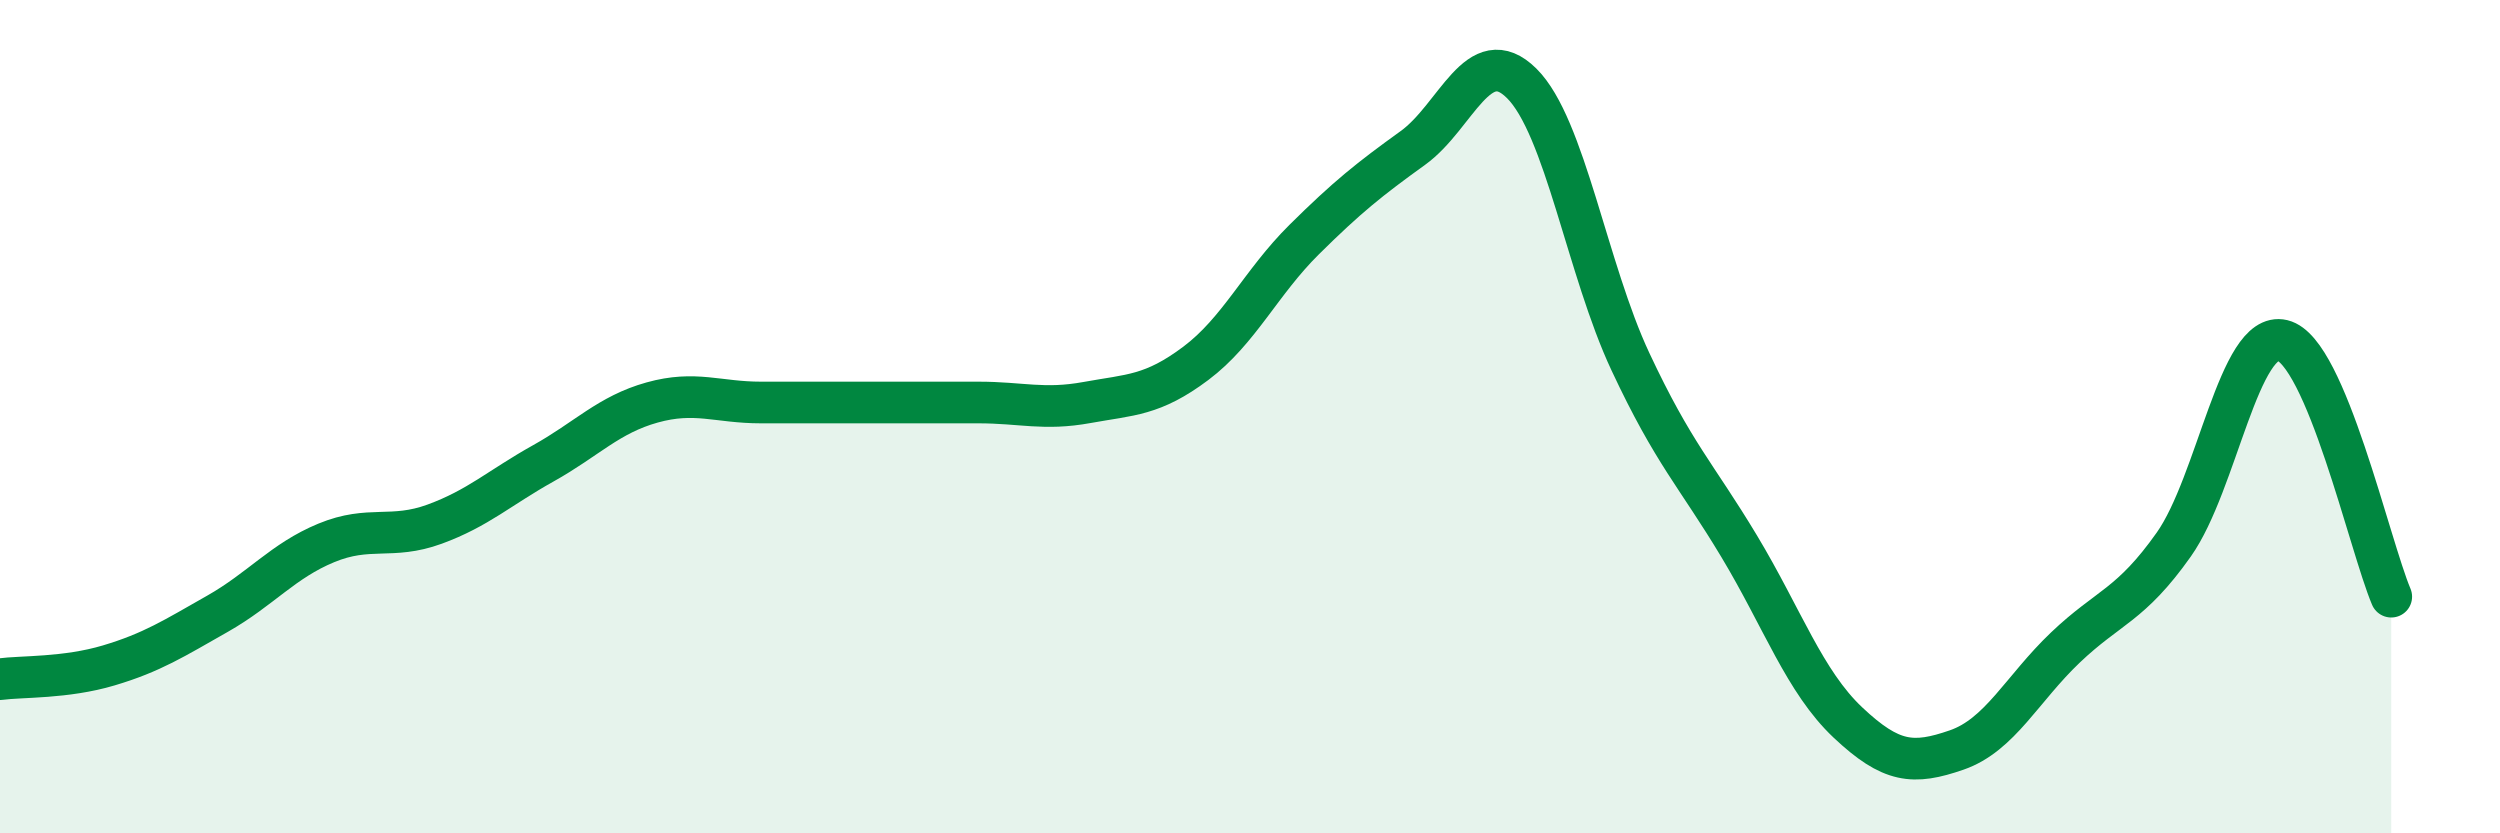
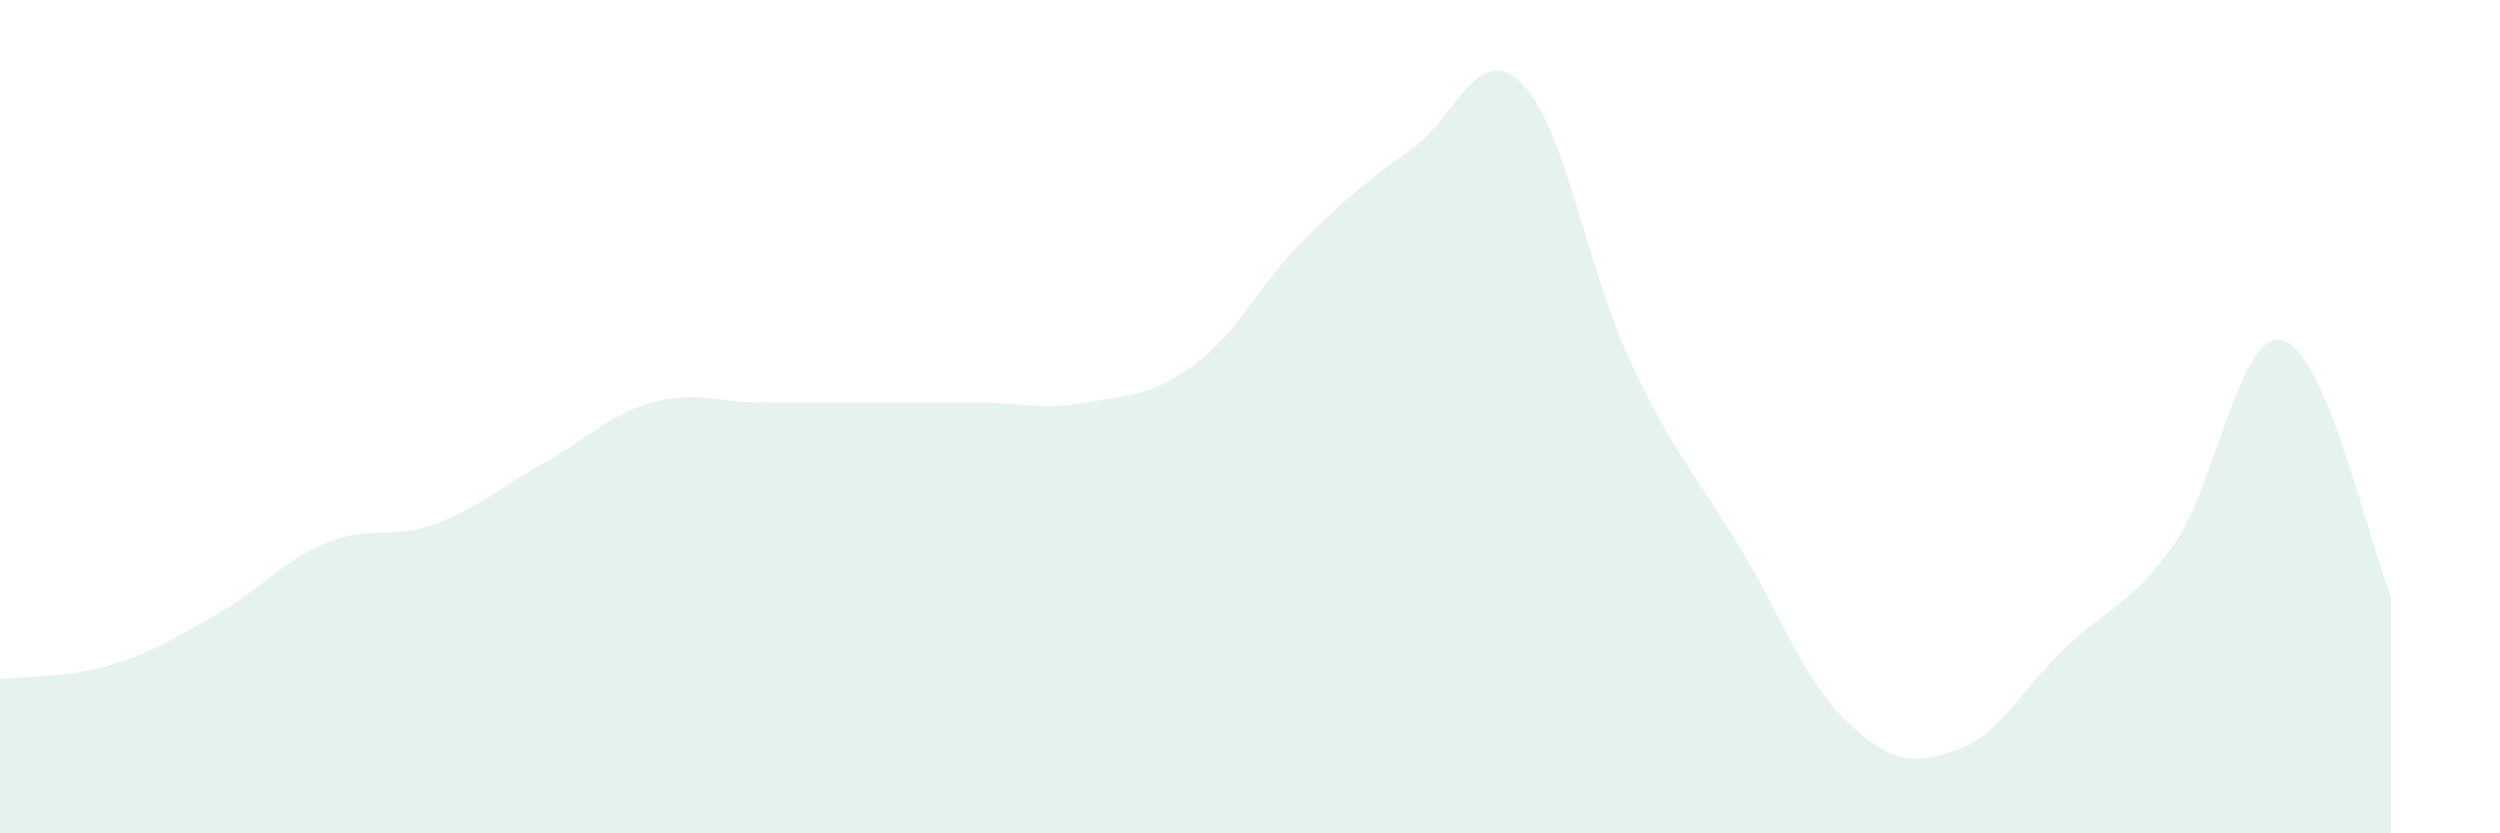
<svg xmlns="http://www.w3.org/2000/svg" width="60" height="20" viewBox="0 0 60 20">
  <path d="M 0,16.3 C 0.52,16.23 1.57,16.28 2.61,15.97 C 3.65,15.66 4.18,15.32 5.22,14.73 C 6.26,14.14 6.79,13.46 7.83,13.03 C 8.87,12.6 9.39,12.96 10.43,12.58 C 11.47,12.2 12,11.7 13.04,11.12 C 14.08,10.54 14.61,9.95 15.65,9.66 C 16.69,9.37 17.22,9.66 18.26,9.66 C 19.3,9.66 19.83,9.66 20.87,9.66 C 21.91,9.66 22.44,9.66 23.48,9.66 C 24.52,9.66 25.05,9.85 26.09,9.66 C 27.13,9.47 27.66,9.5 28.7,8.72 C 29.74,7.94 30.26,6.78 31.3,5.75 C 32.34,4.72 32.87,4.3 33.91,3.55 C 34.95,2.8 35.48,0.97 36.52,2 C 37.56,3.03 38.09,6.46 39.13,8.68 C 40.17,10.9 40.7,11.38 41.74,13.11 C 42.78,14.84 43.31,16.36 44.35,17.34 C 45.39,18.32 45.92,18.36 46.96,18 C 48,17.64 48.53,16.53 49.57,15.54 C 50.61,14.55 51.13,14.54 52.17,13.07 C 53.21,11.6 53.74,7.92 54.78,8.17 C 55.82,8.42 56.87,13.09 57.39,14.32L57.39 20L0 20Z" fill="#008740" opacity="0.1" stroke-linecap="round" stroke-linejoin="round" />
-   <path d="M 0,16.3 C 0.52,16.23 1.57,16.28 2.61,15.97 C 3.65,15.66 4.18,15.32 5.22,14.73 C 6.26,14.14 6.79,13.46 7.83,13.03 C 8.87,12.6 9.39,12.96 10.43,12.58 C 11.47,12.2 12,11.7 13.04,11.12 C 14.08,10.54 14.61,9.95 15.65,9.66 C 16.69,9.37 17.22,9.66 18.26,9.66 C 19.3,9.66 19.83,9.66 20.87,9.66 C 21.91,9.66 22.44,9.66 23.48,9.66 C 24.52,9.66 25.05,9.85 26.09,9.66 C 27.13,9.47 27.66,9.5 28.7,8.72 C 29.74,7.94 30.26,6.78 31.3,5.75 C 32.34,4.72 32.87,4.3 33.91,3.55 C 34.95,2.8 35.48,0.97 36.52,2 C 37.56,3.03 38.09,6.46 39.13,8.68 C 40.17,10.9 40.7,11.38 41.74,13.11 C 42.78,14.84 43.31,16.36 44.35,17.34 C 45.39,18.32 45.92,18.36 46.96,18 C 48,17.64 48.53,16.53 49.57,15.54 C 50.61,14.55 51.13,14.54 52.17,13.07 C 53.21,11.6 53.74,7.92 54.78,8.17 C 55.82,8.42 56.87,13.09 57.39,14.32" stroke="#008740" stroke-width="1" fill="none" stroke-linecap="round" stroke-linejoin="round" />
</svg>